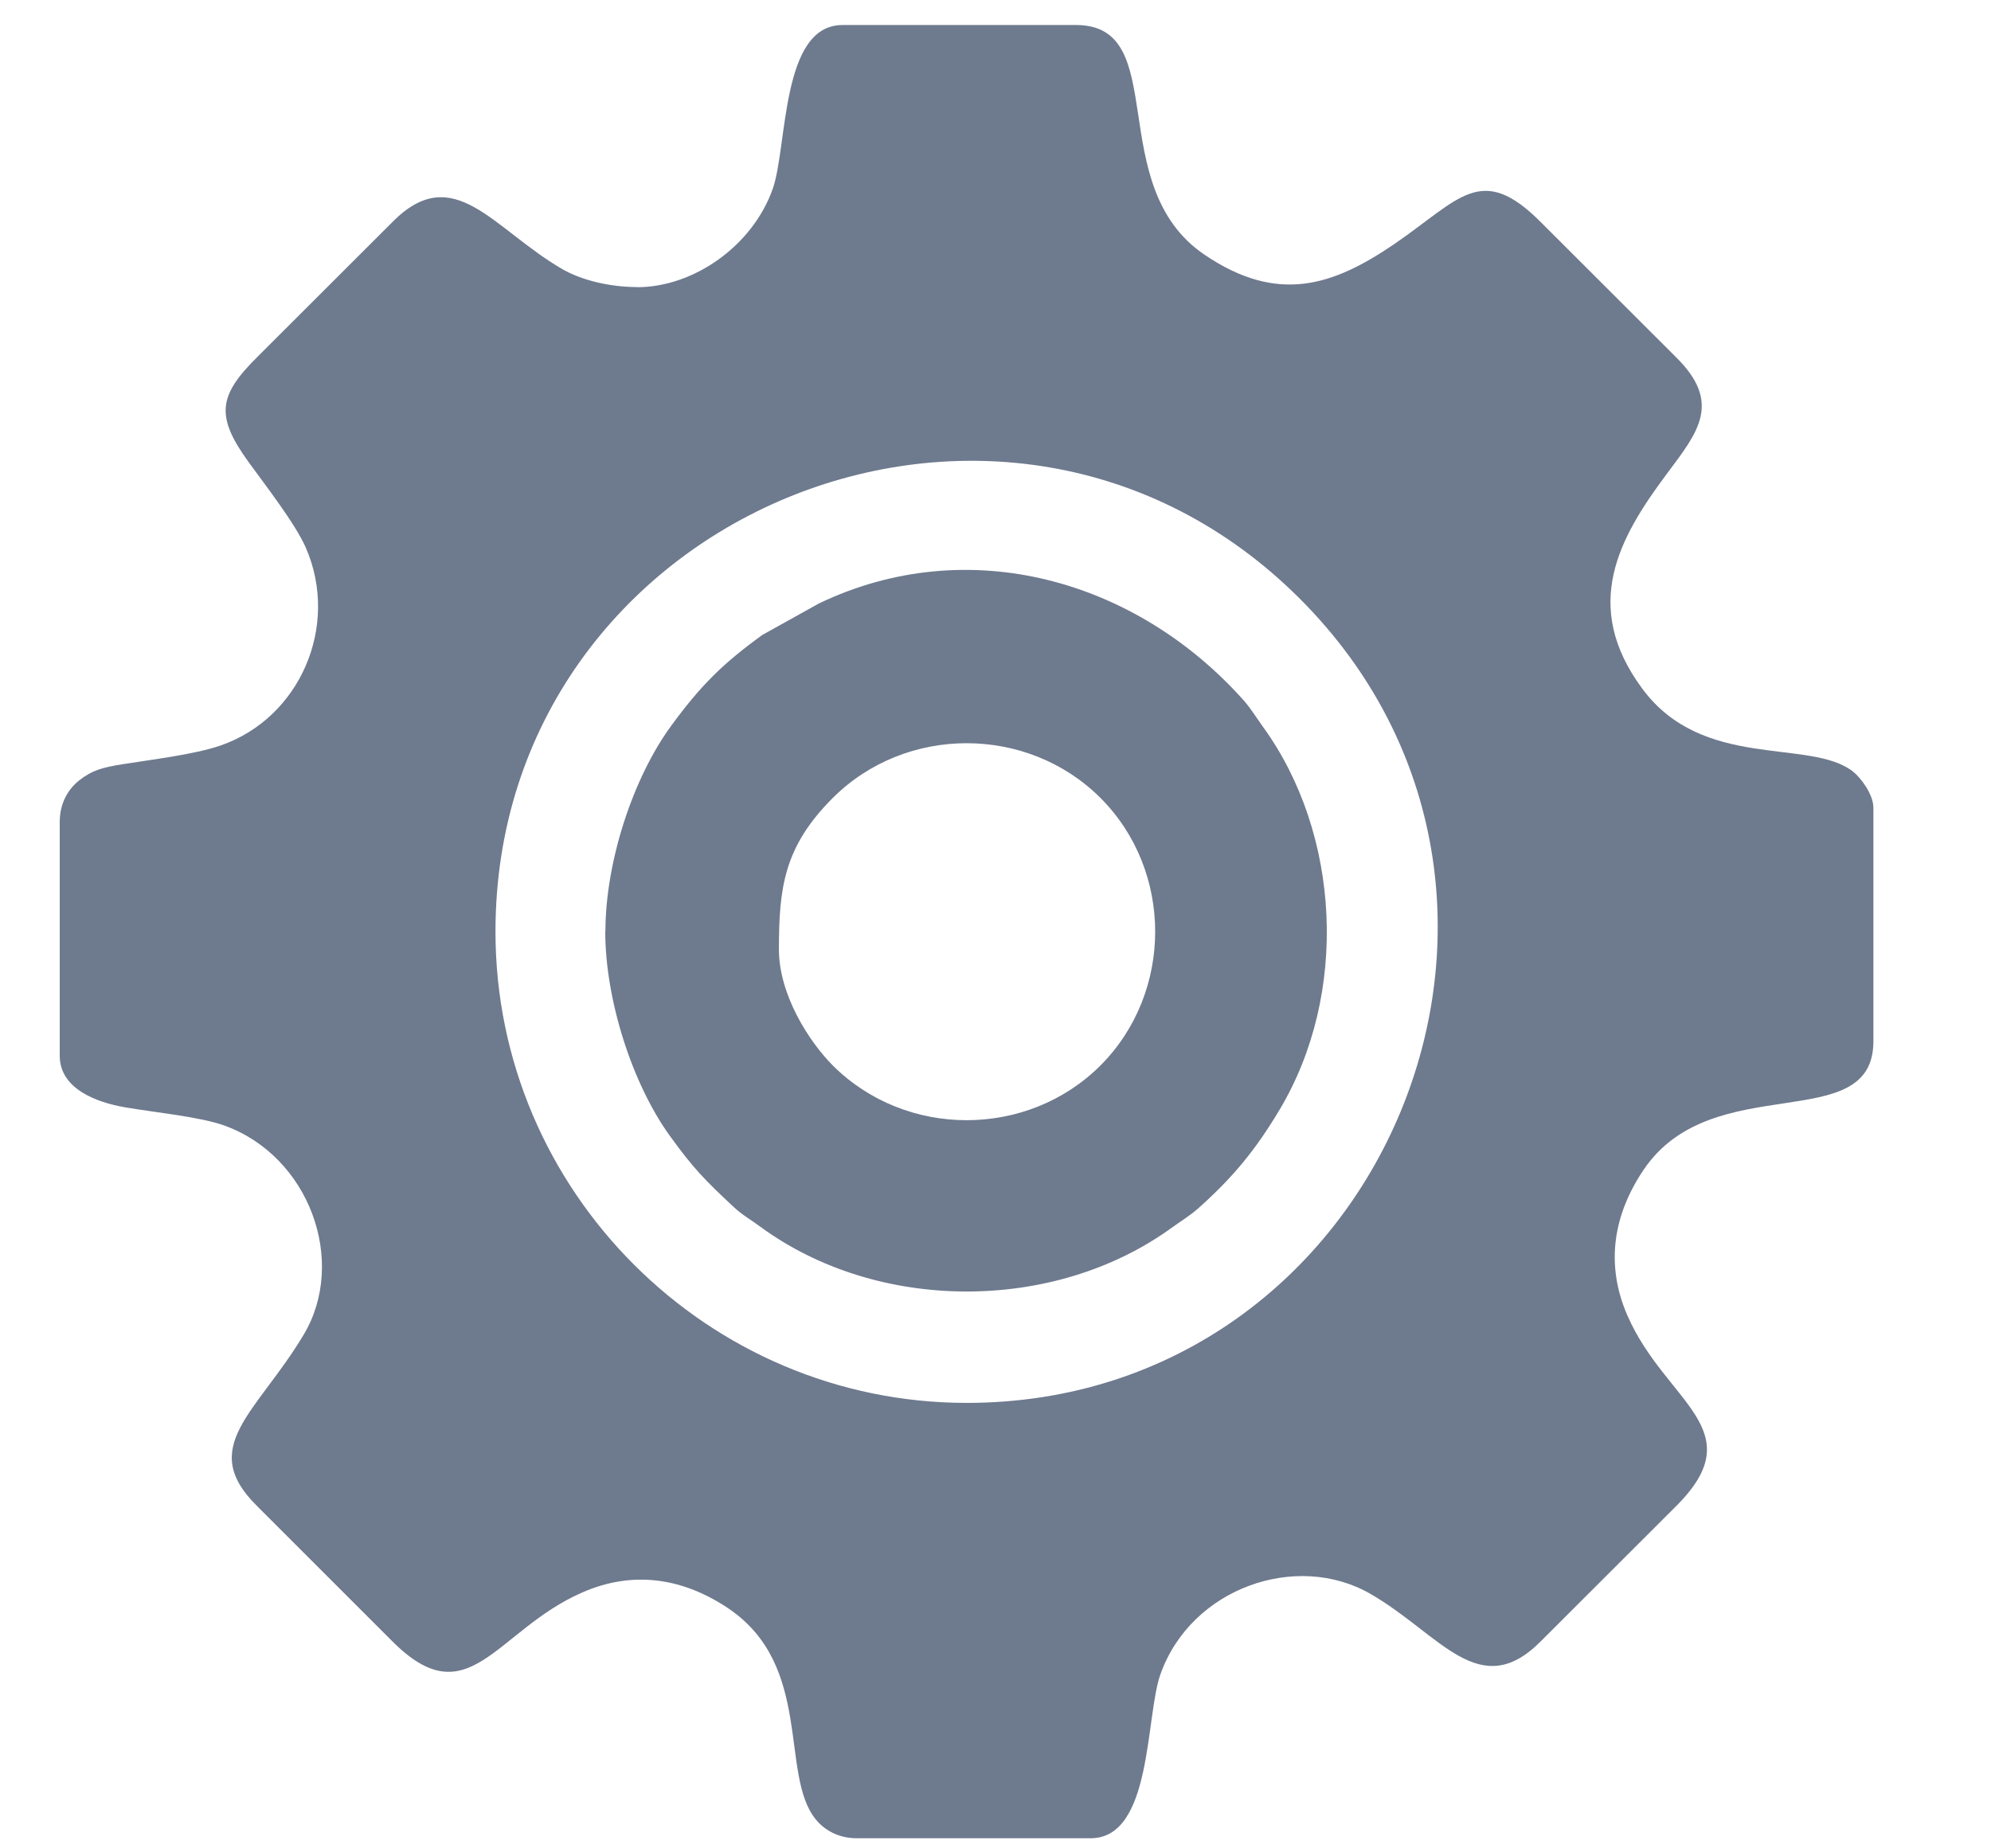
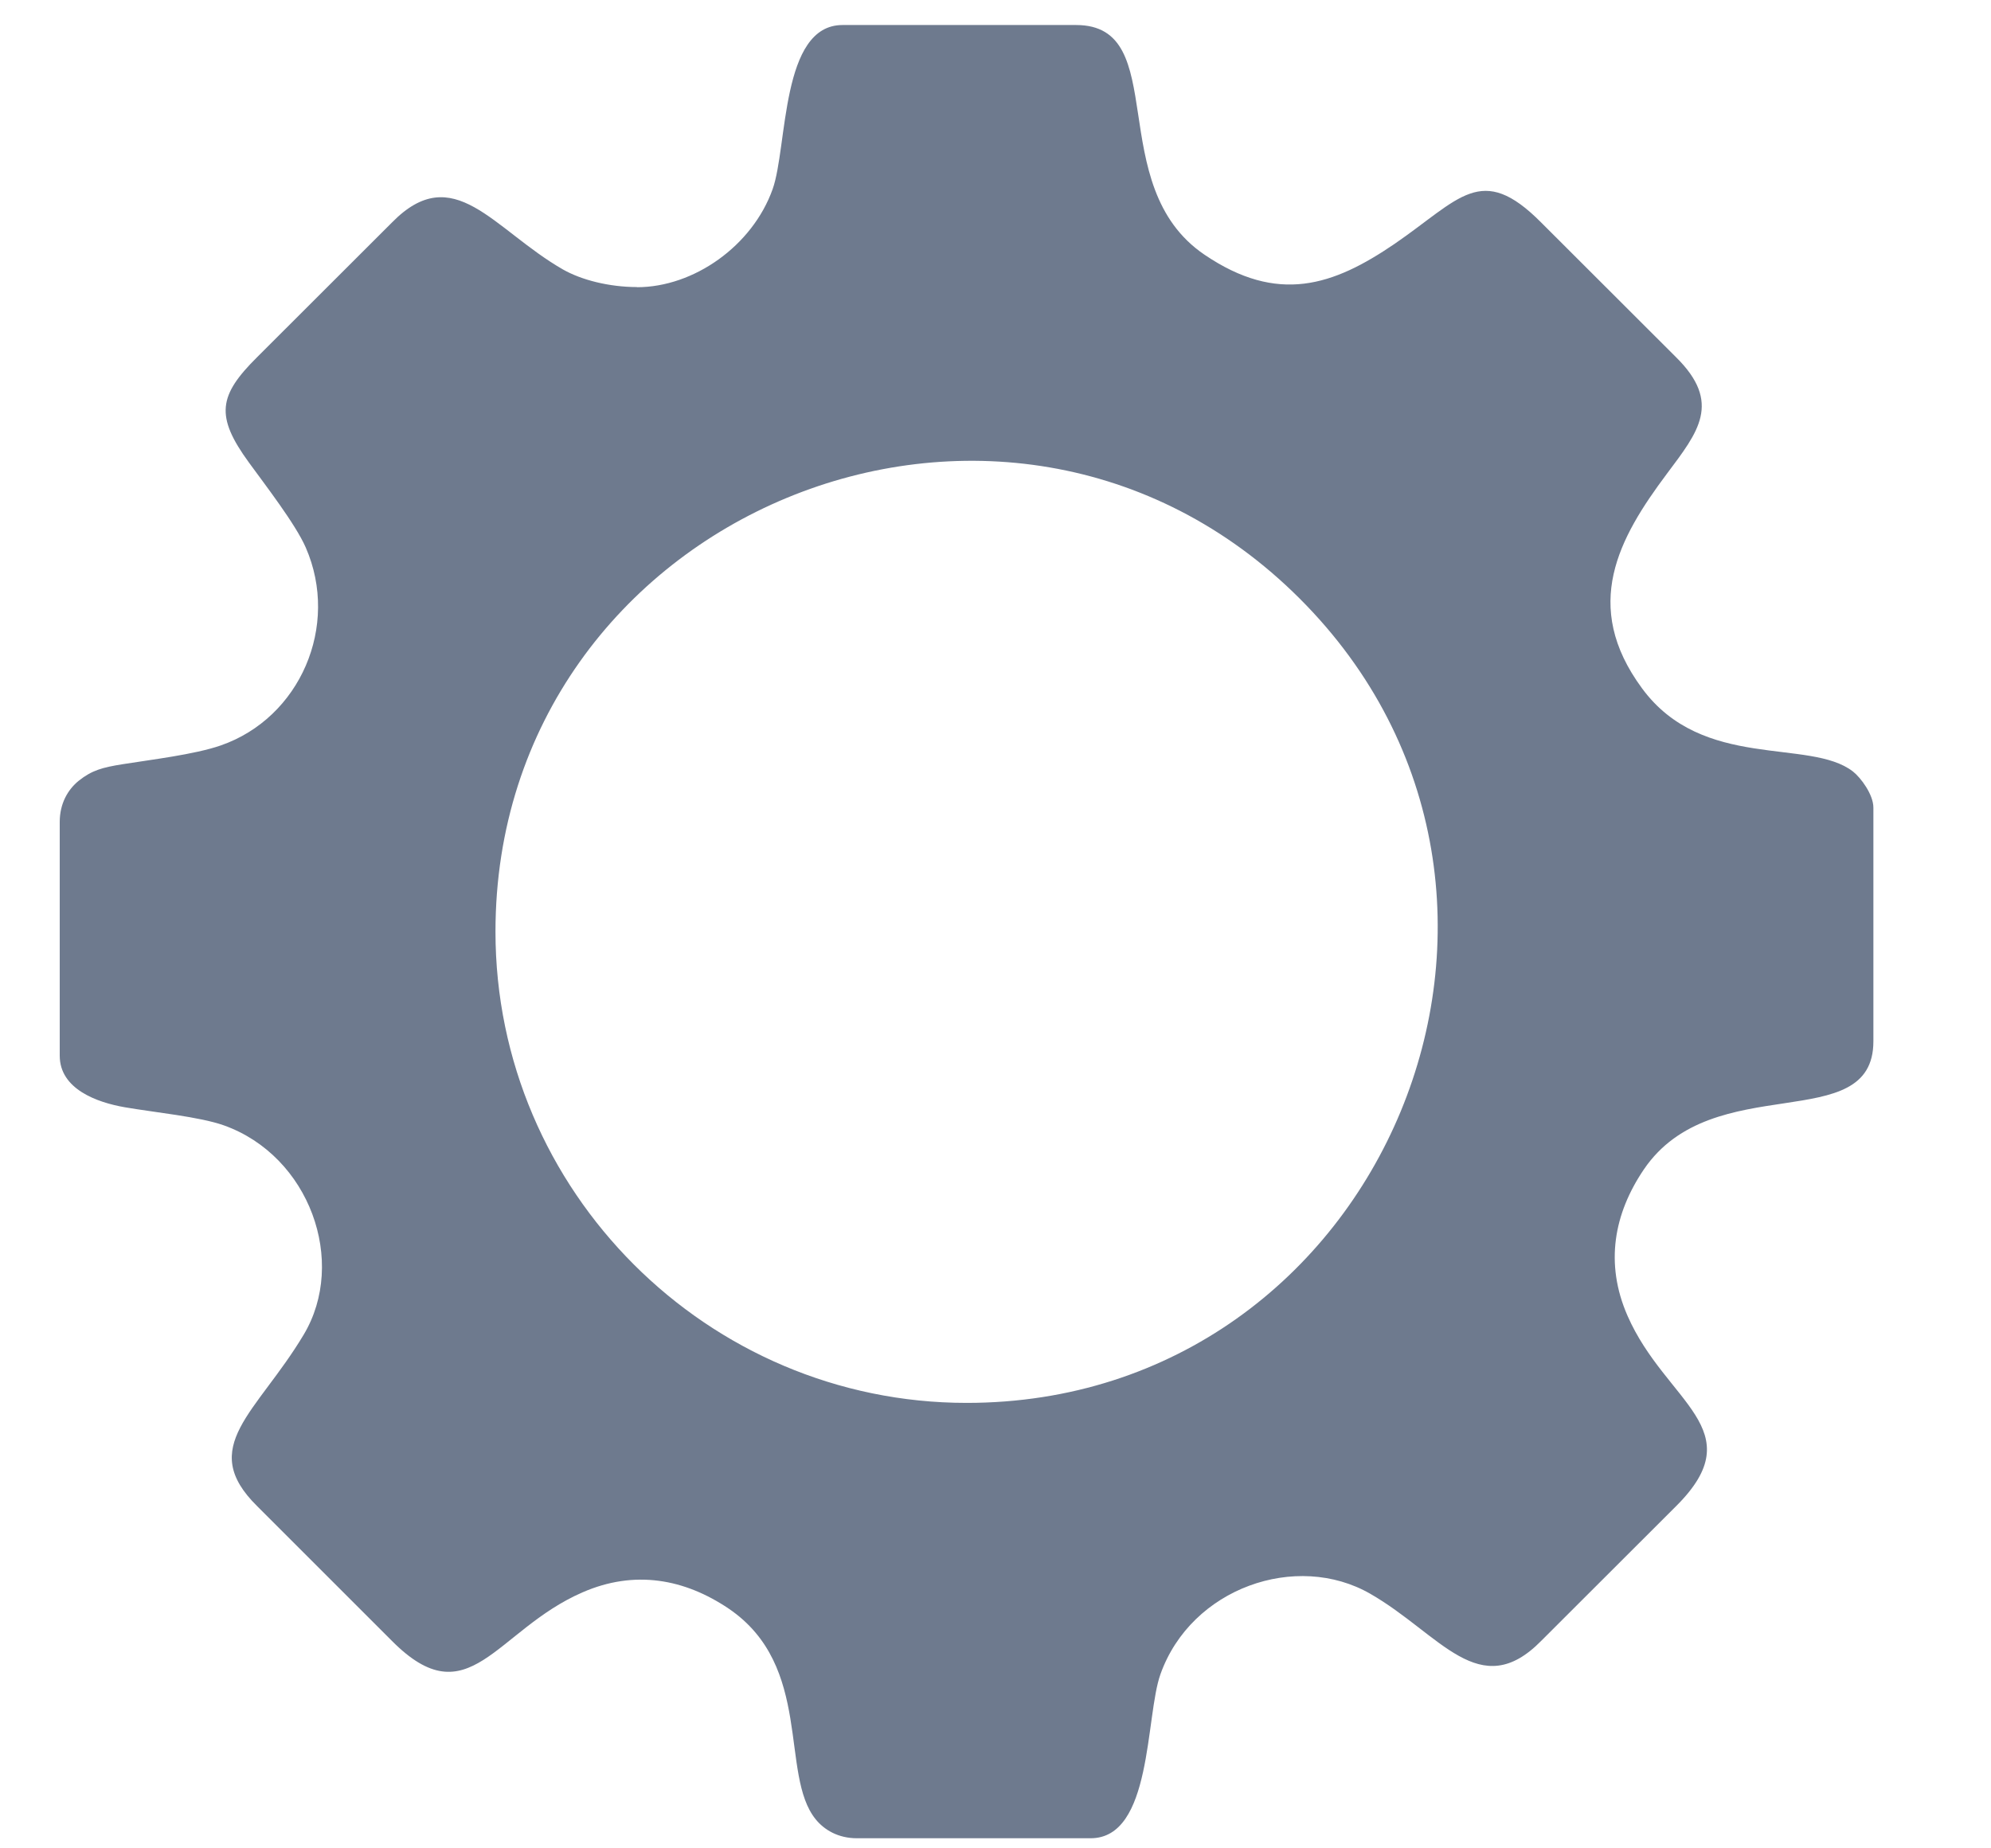
<svg xmlns="http://www.w3.org/2000/svg" width="14" height="13" viewBox="0 0 14 13" fill="none">
  <path fill-rule="evenodd" clip-rule="evenodd" d="M3.484 6.553C3.484 3.618 7.061 2.132 9.14 4.211C11.218 6.289 9.733 9.867 6.797 9.867C4.975 9.867 3.484 8.377 3.484 6.553ZM4.48 2.019C4.283 2.019 4.088 1.969 3.958 1.895C3.466 1.612 3.19 1.122 2.756 1.565L1.809 2.511C1.537 2.781 1.511 2.925 1.751 3.254C1.865 3.411 2.078 3.686 2.15 3.851C2.391 4.403 2.109 5.05 1.552 5.243C1.368 5.307 1.055 5.344 0.862 5.375C0.718 5.398 0.646 5.418 0.554 5.491C0.477 5.553 0.42 5.652 0.42 5.781V7.425C0.42 7.66 0.682 7.754 0.879 7.788C1.087 7.824 1.402 7.854 1.574 7.915C2.177 8.13 2.443 8.874 2.135 9.388C1.806 9.938 1.384 10.176 1.809 10.594L2.756 11.541C3.297 12.086 3.483 11.467 4.095 11.2C4.463 11.039 4.814 11.105 5.124 11.314C5.72 11.719 5.481 12.481 5.735 12.795C5.797 12.872 5.896 12.929 6.025 12.929H7.669C8.104 12.929 8.053 12.073 8.16 11.775C8.376 11.168 9.117 10.911 9.636 11.21C10.128 11.493 10.404 11.982 10.838 11.54L11.785 10.594C12.33 10.052 11.712 9.866 11.444 9.254C11.283 8.886 11.349 8.535 11.559 8.225C12.044 7.51 13.173 7.999 13.173 7.324V5.68C13.173 5.588 13.084 5.469 13.029 5.426C12.725 5.19 11.973 5.423 11.546 4.841C11.118 4.26 11.383 3.784 11.721 3.332C11.94 3.039 12.111 2.833 11.784 2.511L10.837 1.565C10.415 1.14 10.267 1.399 9.805 1.716C9.375 2.009 8.986 2.142 8.469 1.791C7.753 1.305 8.242 0.176 7.567 0.176H5.924C5.489 0.176 5.539 1.031 5.433 1.33C5.291 1.729 4.879 2.02 4.479 2.02L4.48 2.019Z" fill="#6E7A8E" />
-   <path fill-rule="evenodd" clip-rule="evenodd" d="M5.477 6.677C5.477 6.24 5.514 5.954 5.856 5.612C6.37 5.099 7.224 5.099 7.738 5.612C8.251 6.125 8.251 6.98 7.738 7.494C7.224 8.007 6.37 8.007 5.856 7.494C5.689 7.326 5.477 6.997 5.477 6.677ZM4.256 6.552C4.256 7.029 4.444 7.621 4.711 7.99C4.874 8.215 4.951 8.295 5.159 8.489C5.221 8.547 5.275 8.575 5.345 8.627C6.168 9.232 7.407 9.236 8.235 8.638C8.3 8.591 8.366 8.551 8.423 8.501C8.669 8.282 8.828 8.089 8.997 7.806C9.486 6.989 9.426 5.866 8.883 5.115C8.836 5.05 8.796 4.984 8.746 4.927C7.987 4.075 6.807 3.742 5.759 4.244L5.36 4.466C5.079 4.67 4.927 4.822 4.723 5.1C4.448 5.473 4.257 6.068 4.257 6.552H4.256Z" fill="#6E7A8E" />
</svg>